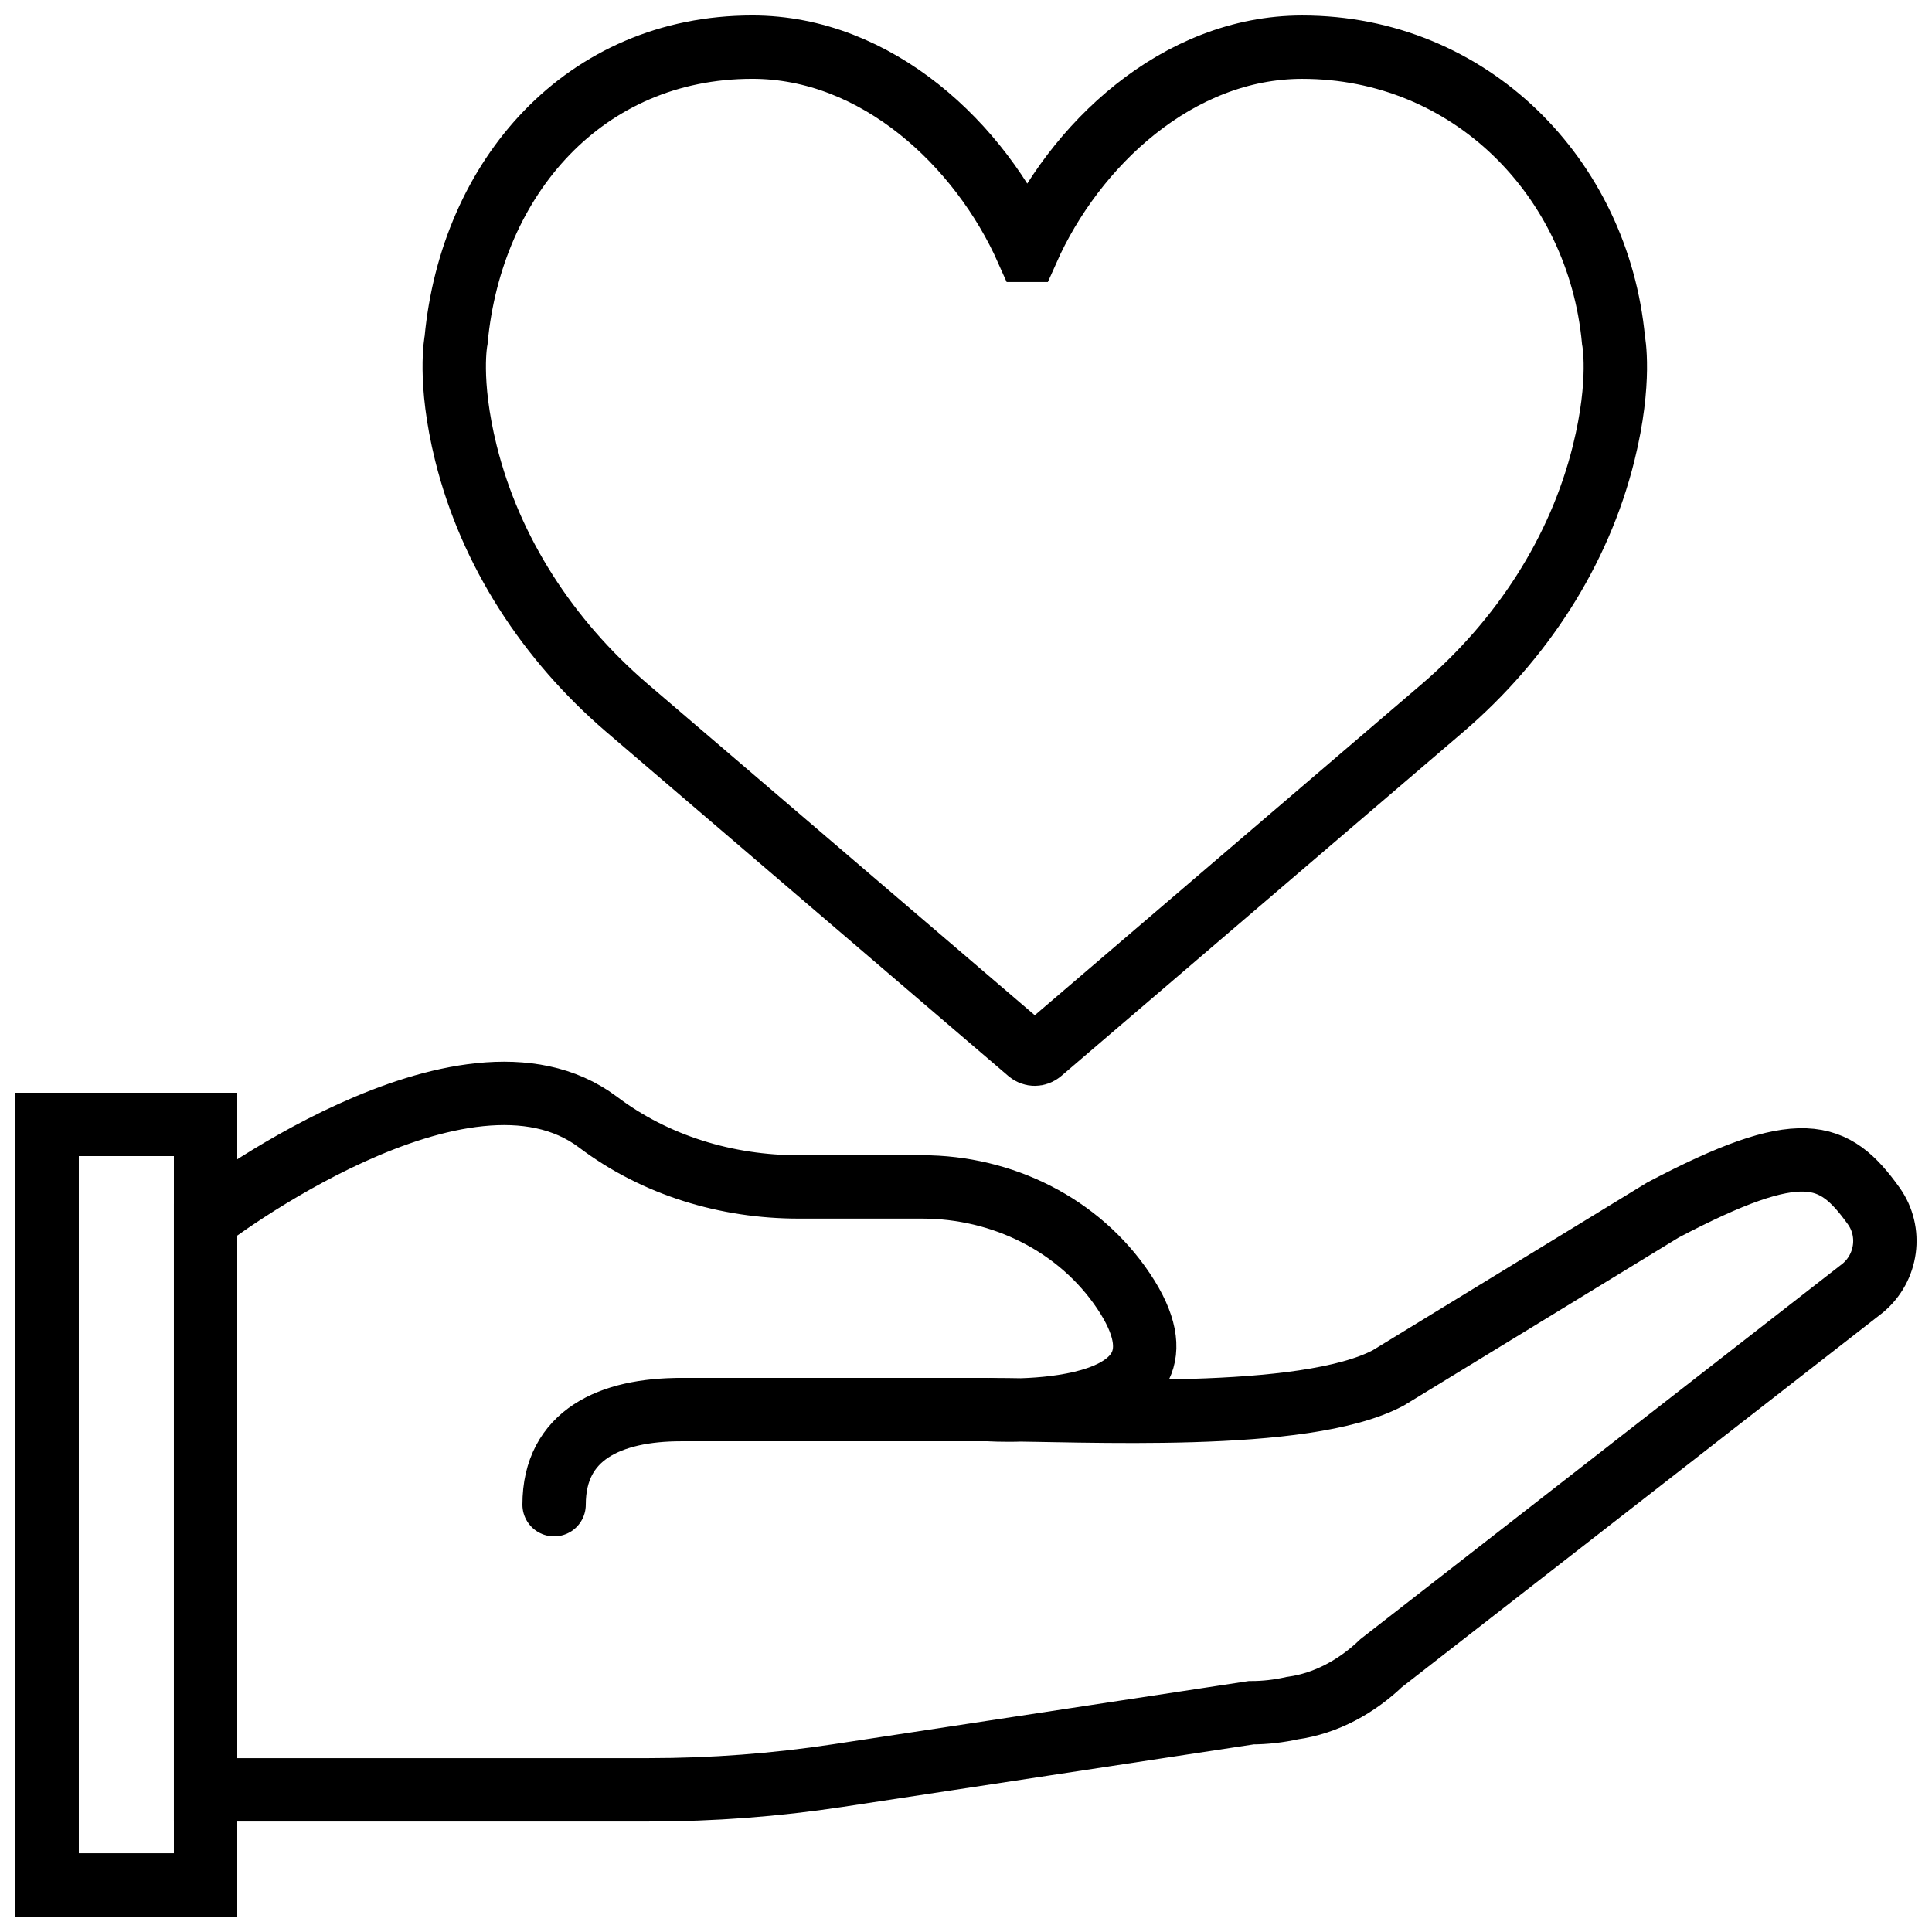
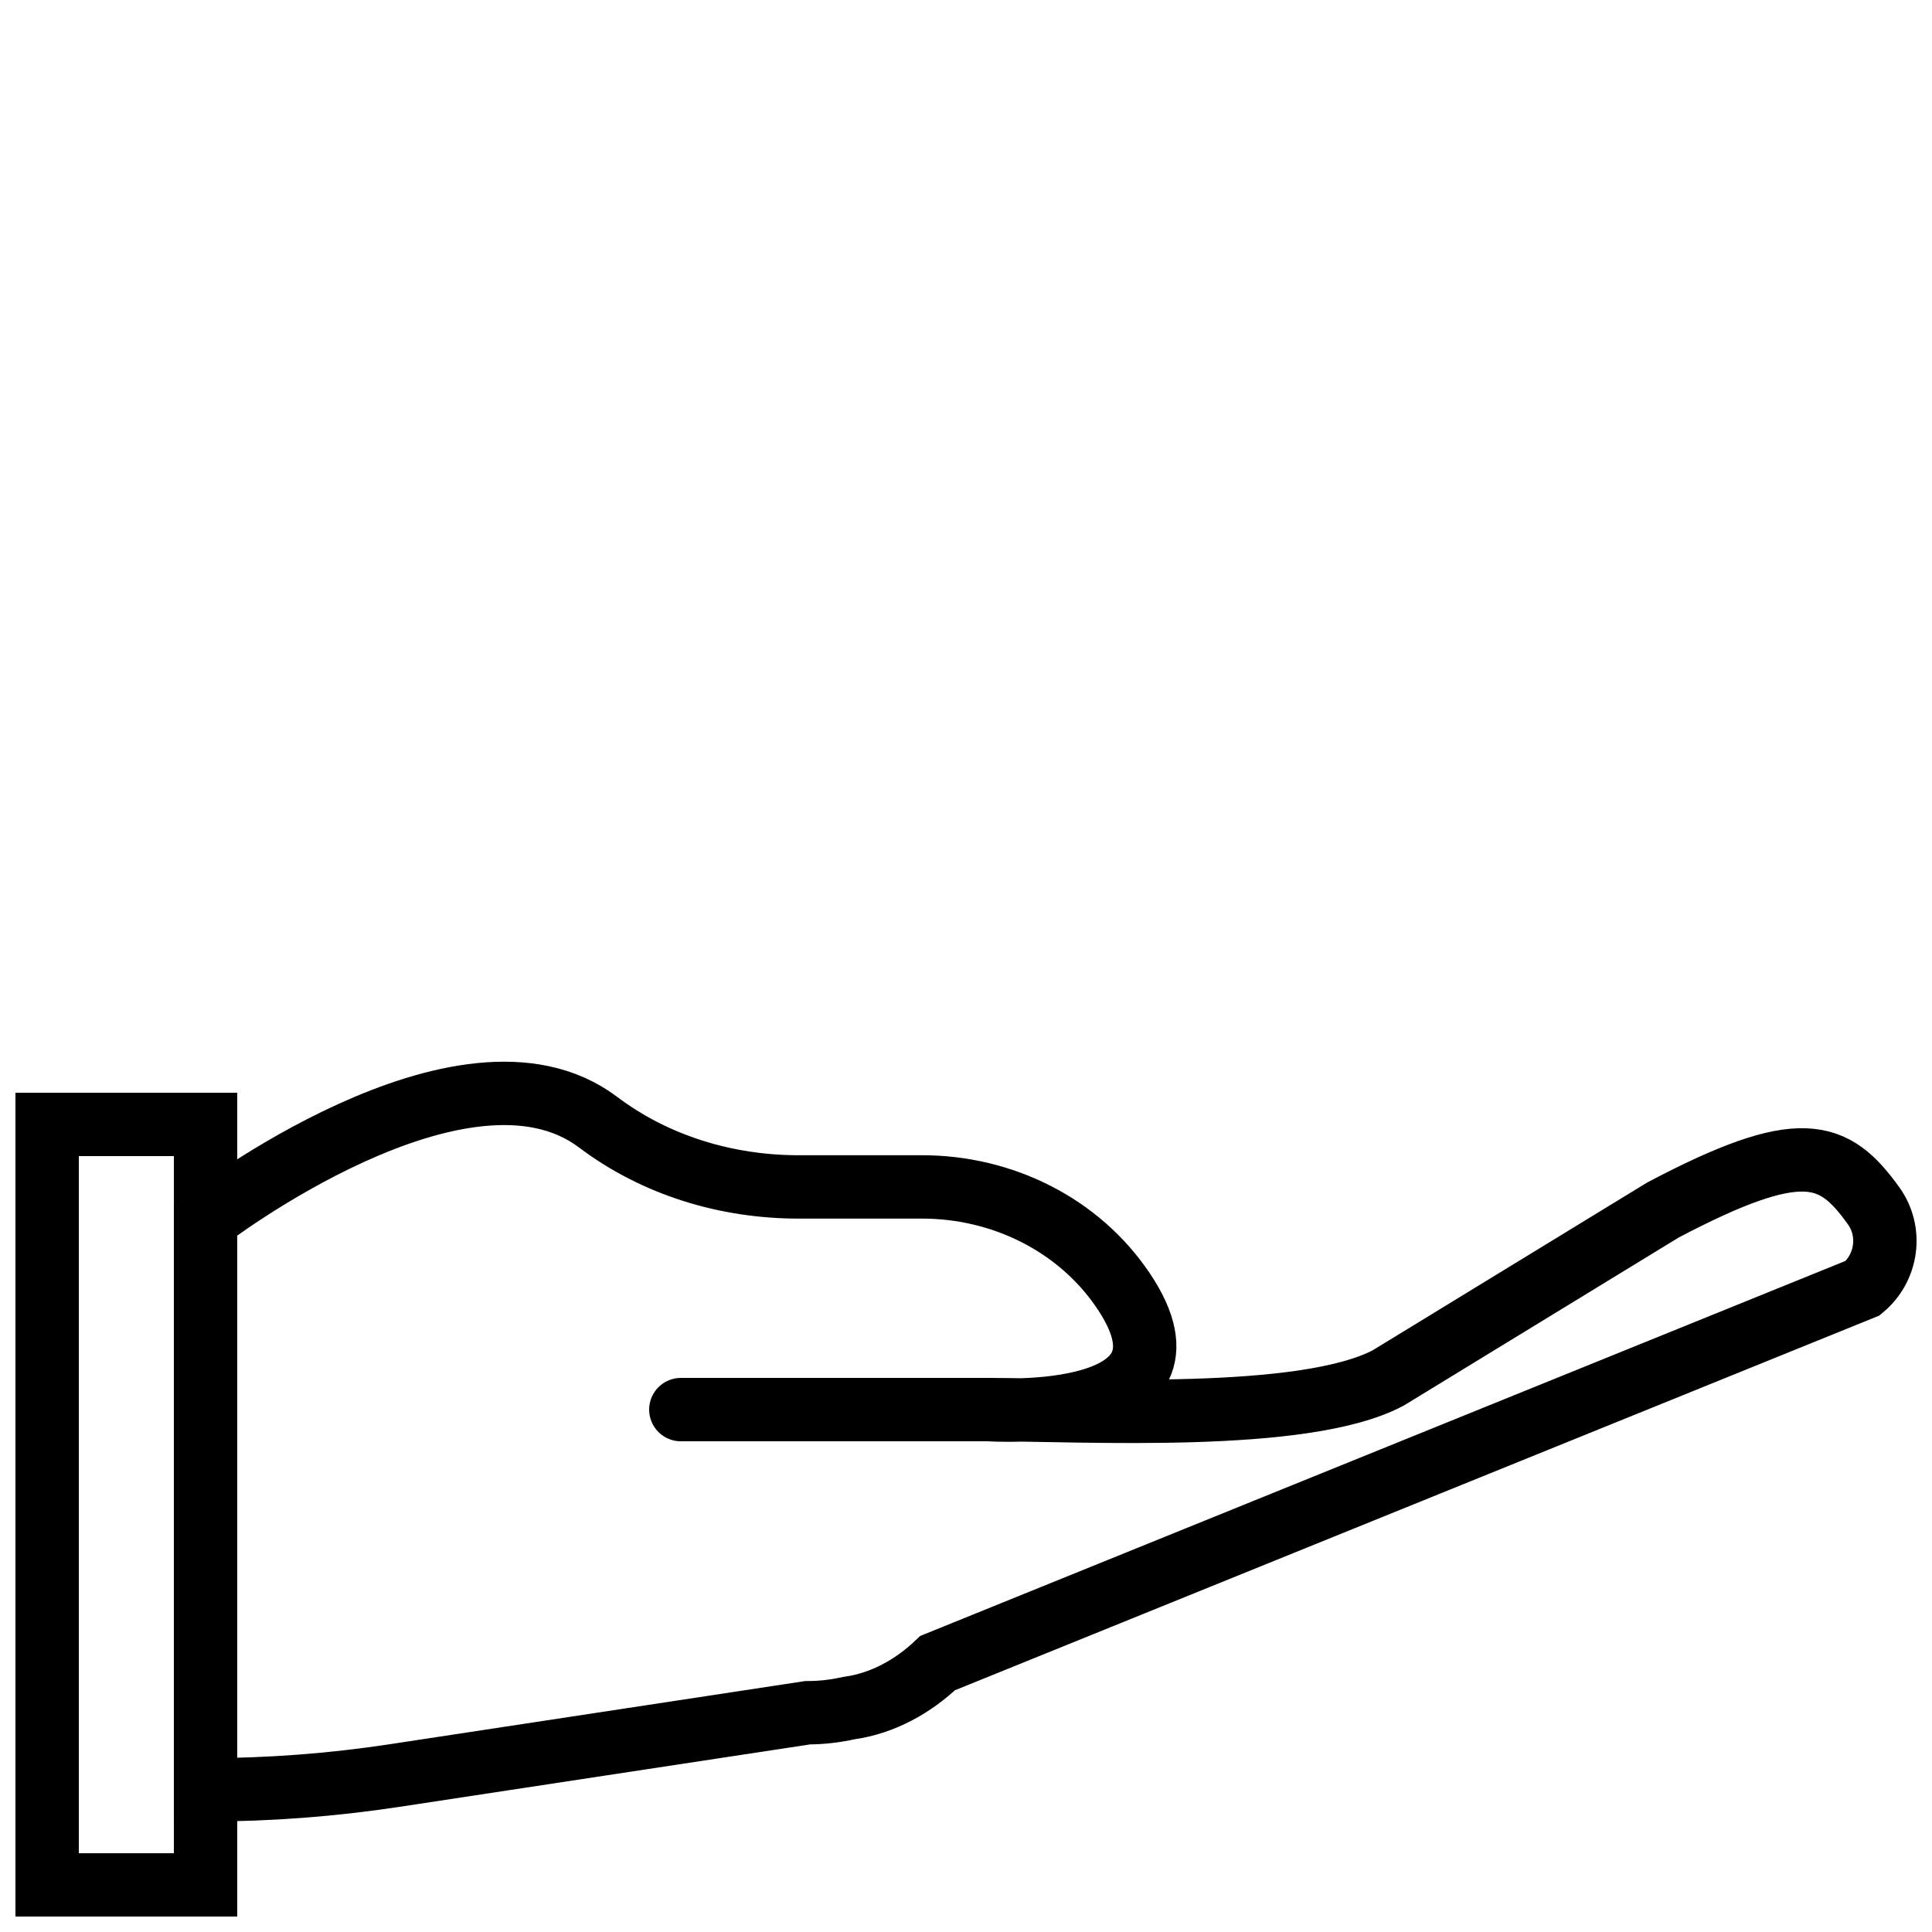
<svg xmlns="http://www.w3.org/2000/svg" width="800px" height="800px" version="1.1" viewBox="144 144 512 512">
  <defs>
    <clipPath id="c">
      <path d="m148.09 338h503.81v313.9h-503.81z" />
    </clipPath>
    <clipPath id="b">
      <path d="m148.09 433h58.906v218.9h-58.906z" />
    </clipPath>
    <clipPath id="a">
      <path d="m169 148.09h482.9v370.91h-482.9z" />
    </clipPath>
  </defs>
  <path transform="matrix(8.397 0 0 8.397 156.49 156.49)" d="m29.718 43h-9.718" fill="none" stroke="#000000" stroke-linecap="round" stroke-width="2" />
  <g clip-path="url(#c)">
-     <path transform="matrix(8.397 0 0 8.397 156.49 156.49)" d="m57.3 39.166c0.774-0.642 0.931-1.78 0.345-2.597-1.253-1.745-2.292-2.16-6.645 0.129l-8.674 5.302c-2.651 1.409-9.607 1-12.608 1 0 0 7.082 0.48 4.256-3.739-1.405-2.098-3.83-3.289-6.355-3.289h-3.901c-2.274 0-4.517-0.676-6.332-2.045-4.237-3.194-12.386 3.073-12.386 3.073v18h14c1.997 0 3.992-0.151 5.966-0.451l13.034-1.982c0.445 0 0.877-0.052 1.295-0.145 0.007-9.3e-4 0.013-0.002 0.02-0.003 1.055-0.148 2.019-0.682 2.789-1.419zm0 0" fill="none" stroke="#000000" stroke-linecap="round" stroke-width="2" />
+     <path transform="matrix(8.397 0 0 8.397 156.49 156.49)" d="m57.3 39.166c0.774-0.642 0.931-1.78 0.345-2.597-1.253-1.745-2.292-2.16-6.645 0.129l-8.674 5.302c-2.651 1.409-9.607 1-12.608 1 0 0 7.082 0.48 4.256-3.739-1.405-2.098-3.83-3.289-6.355-3.289h-3.901c-2.274 0-4.517-0.676-6.332-2.045-4.237-3.194-12.386 3.073-12.386 3.073v18c1.997 0 3.992-0.151 5.966-0.451l13.034-1.982c0.445 0 0.877-0.052 1.295-0.145 0.007-9.3e-4 0.013-0.002 0.02-0.003 1.055-0.148 2.019-0.682 2.789-1.419zm0 0" fill="none" stroke="#000000" stroke-linecap="round" stroke-width="2" />
  </g>
  <g clip-path="url(#b)">
    <path transform="matrix(8.397 0 0 8.397 156.49 156.49)" d="m1.9199e-4 58h5v-24h-5zm0 0" fill="none" stroke="#000000" stroke-linecap="round" stroke-width="2" />
  </g>
-   <path transform="matrix(8.397 0 0 8.397 156.49 156.49)" d="m16 46c0-2.211 1.789-3 4-3" fill="none" stroke="#000000" stroke-linecap="round" stroke-width="2" />
  <g clip-path="url(#a)">
-     <path transform="matrix(8.397 0 0 8.397 156.49 156.49)" d="m30.933 6.413c1.479-3.334 4.748-6.412 8.678-6.412 5.294 0 9.344 4.111 9.823 9.245 0 0 0.259 1.274-0.31 3.568-0.775 3.124-2.598 5.9-5.056 8.018l-12.717 10.883c-0.104 0.089-0.257 0.089-0.361 0l-12.717-10.884c-2.458-2.117-4.28-4.894-5.056-8.018-0.569-2.294-0.31-3.568-0.31-3.568 0.479-5.133 4.054-9.245 9.348-9.245 3.93 0 7.199 3.079 8.678 6.413z" fill="none" stroke="#000000" stroke-width="2" />
-   </g>
+     </g>
</svg>